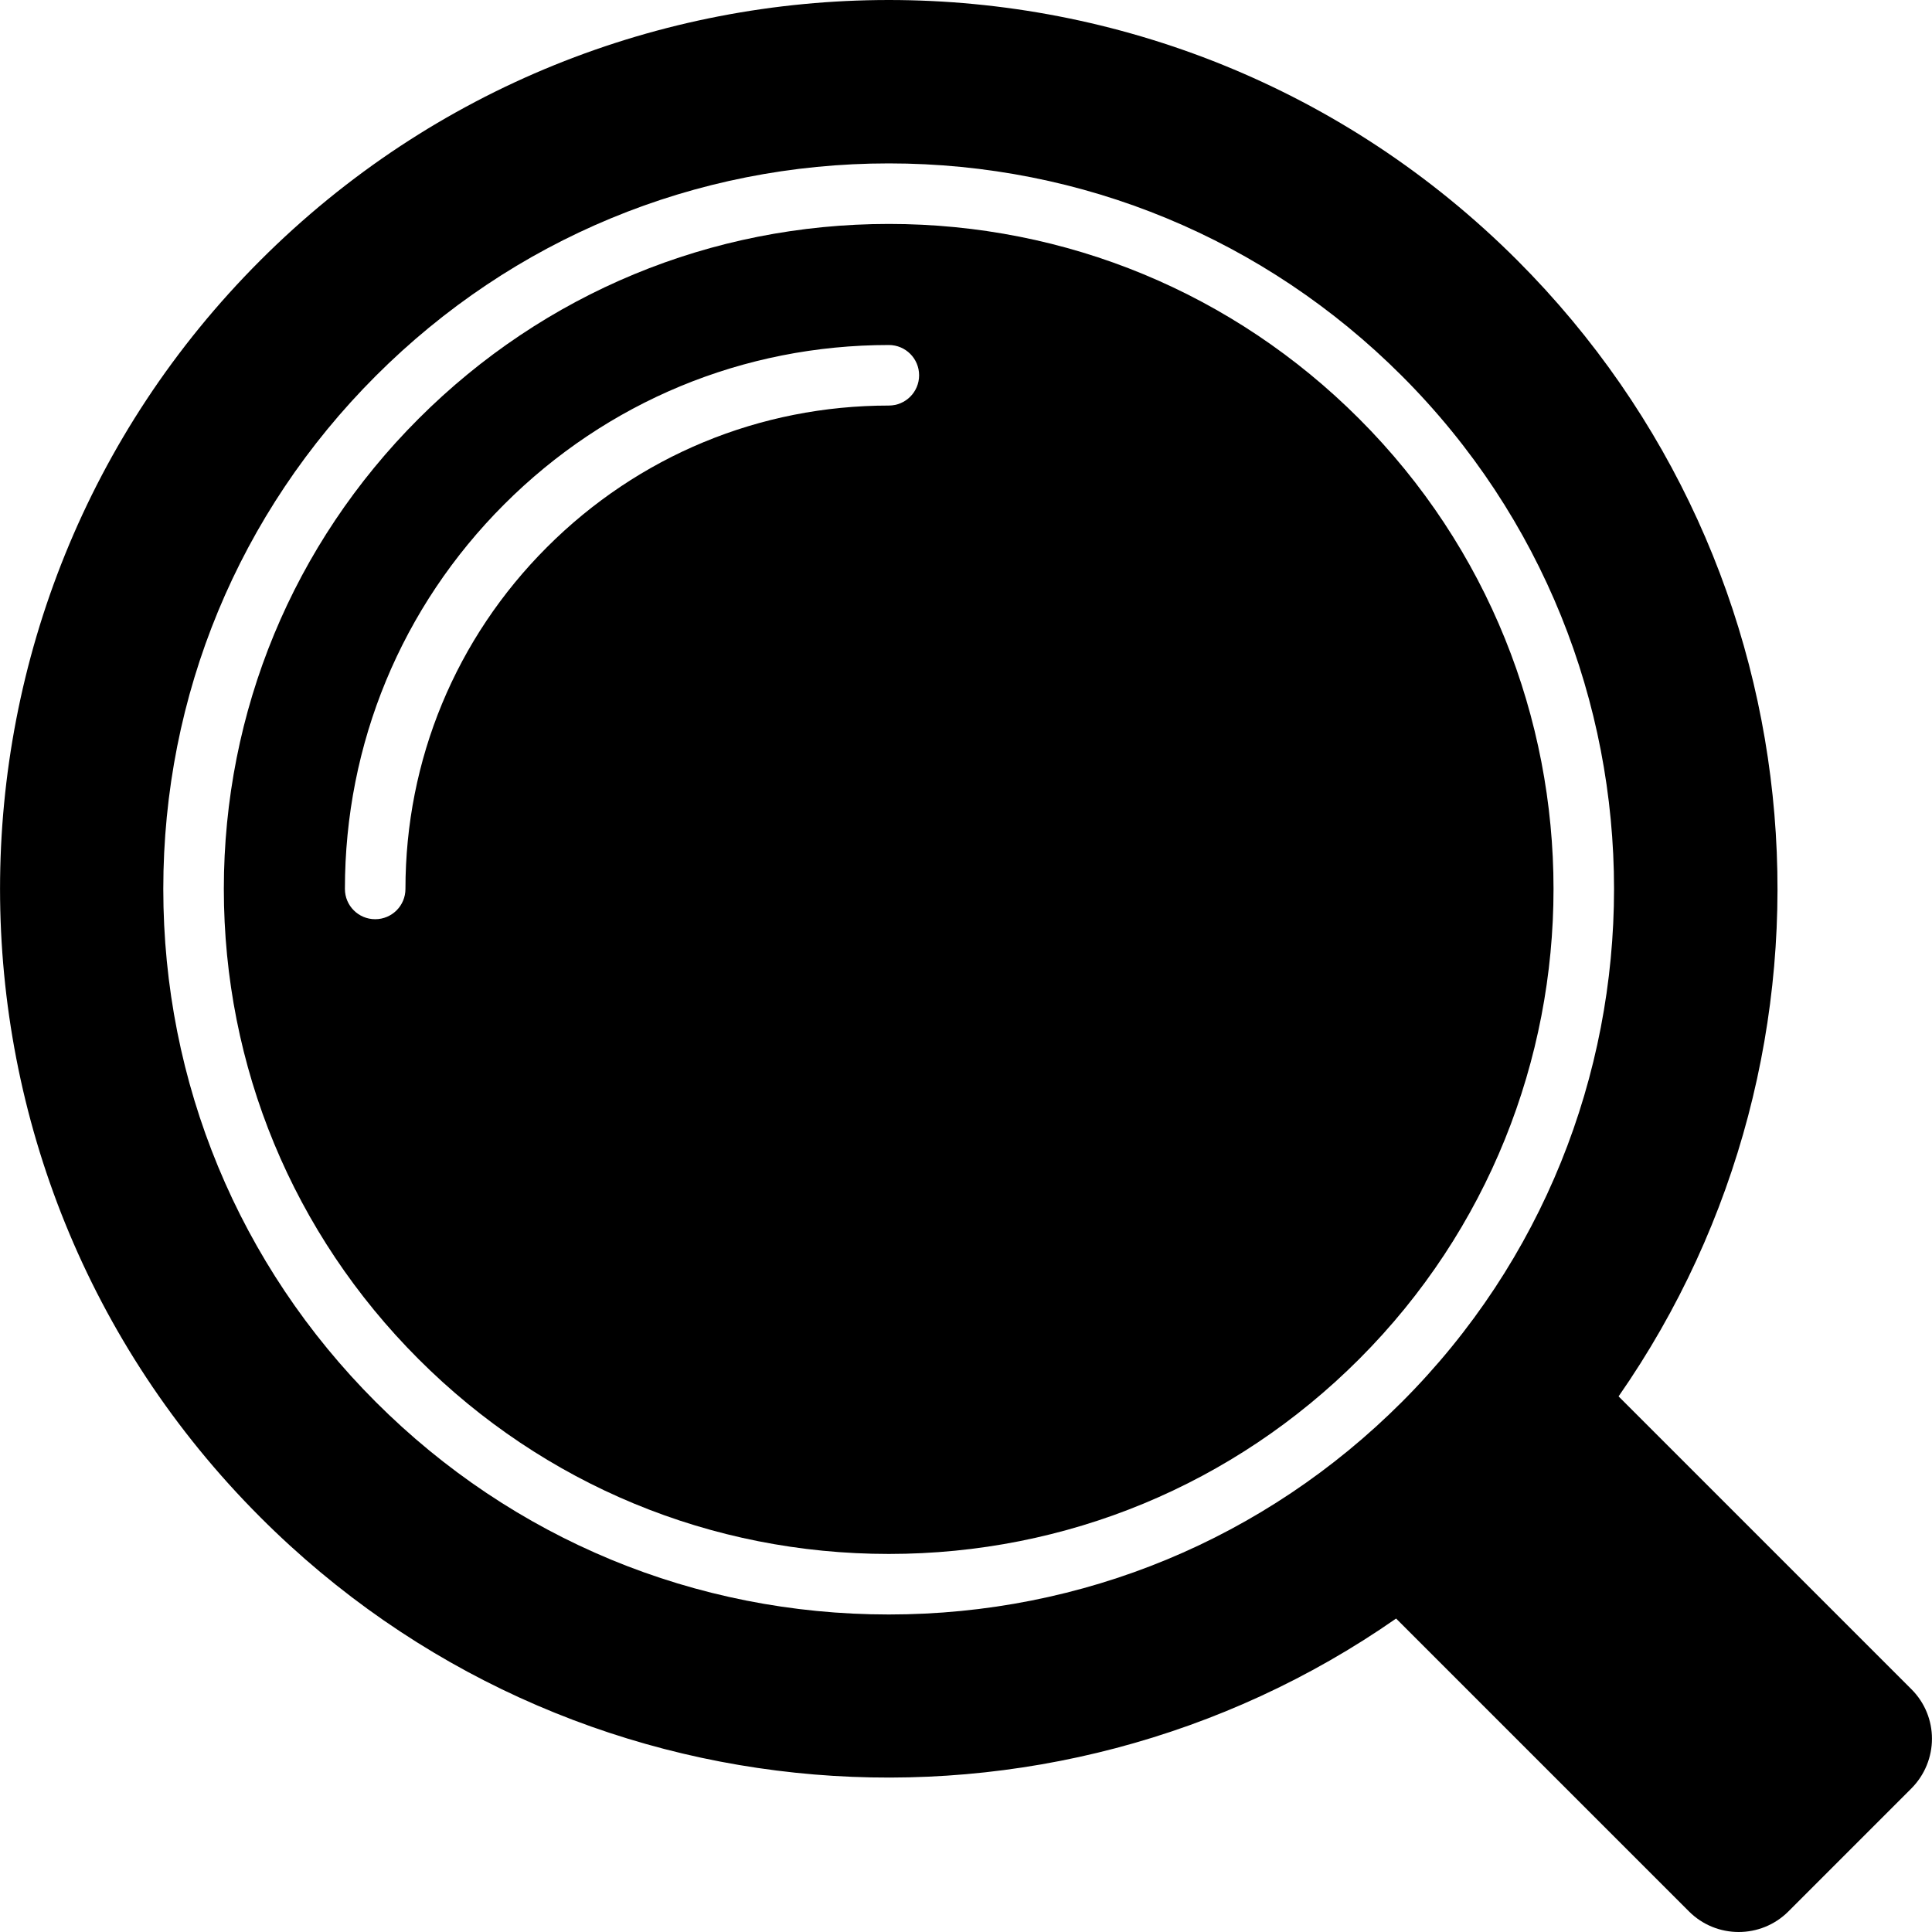
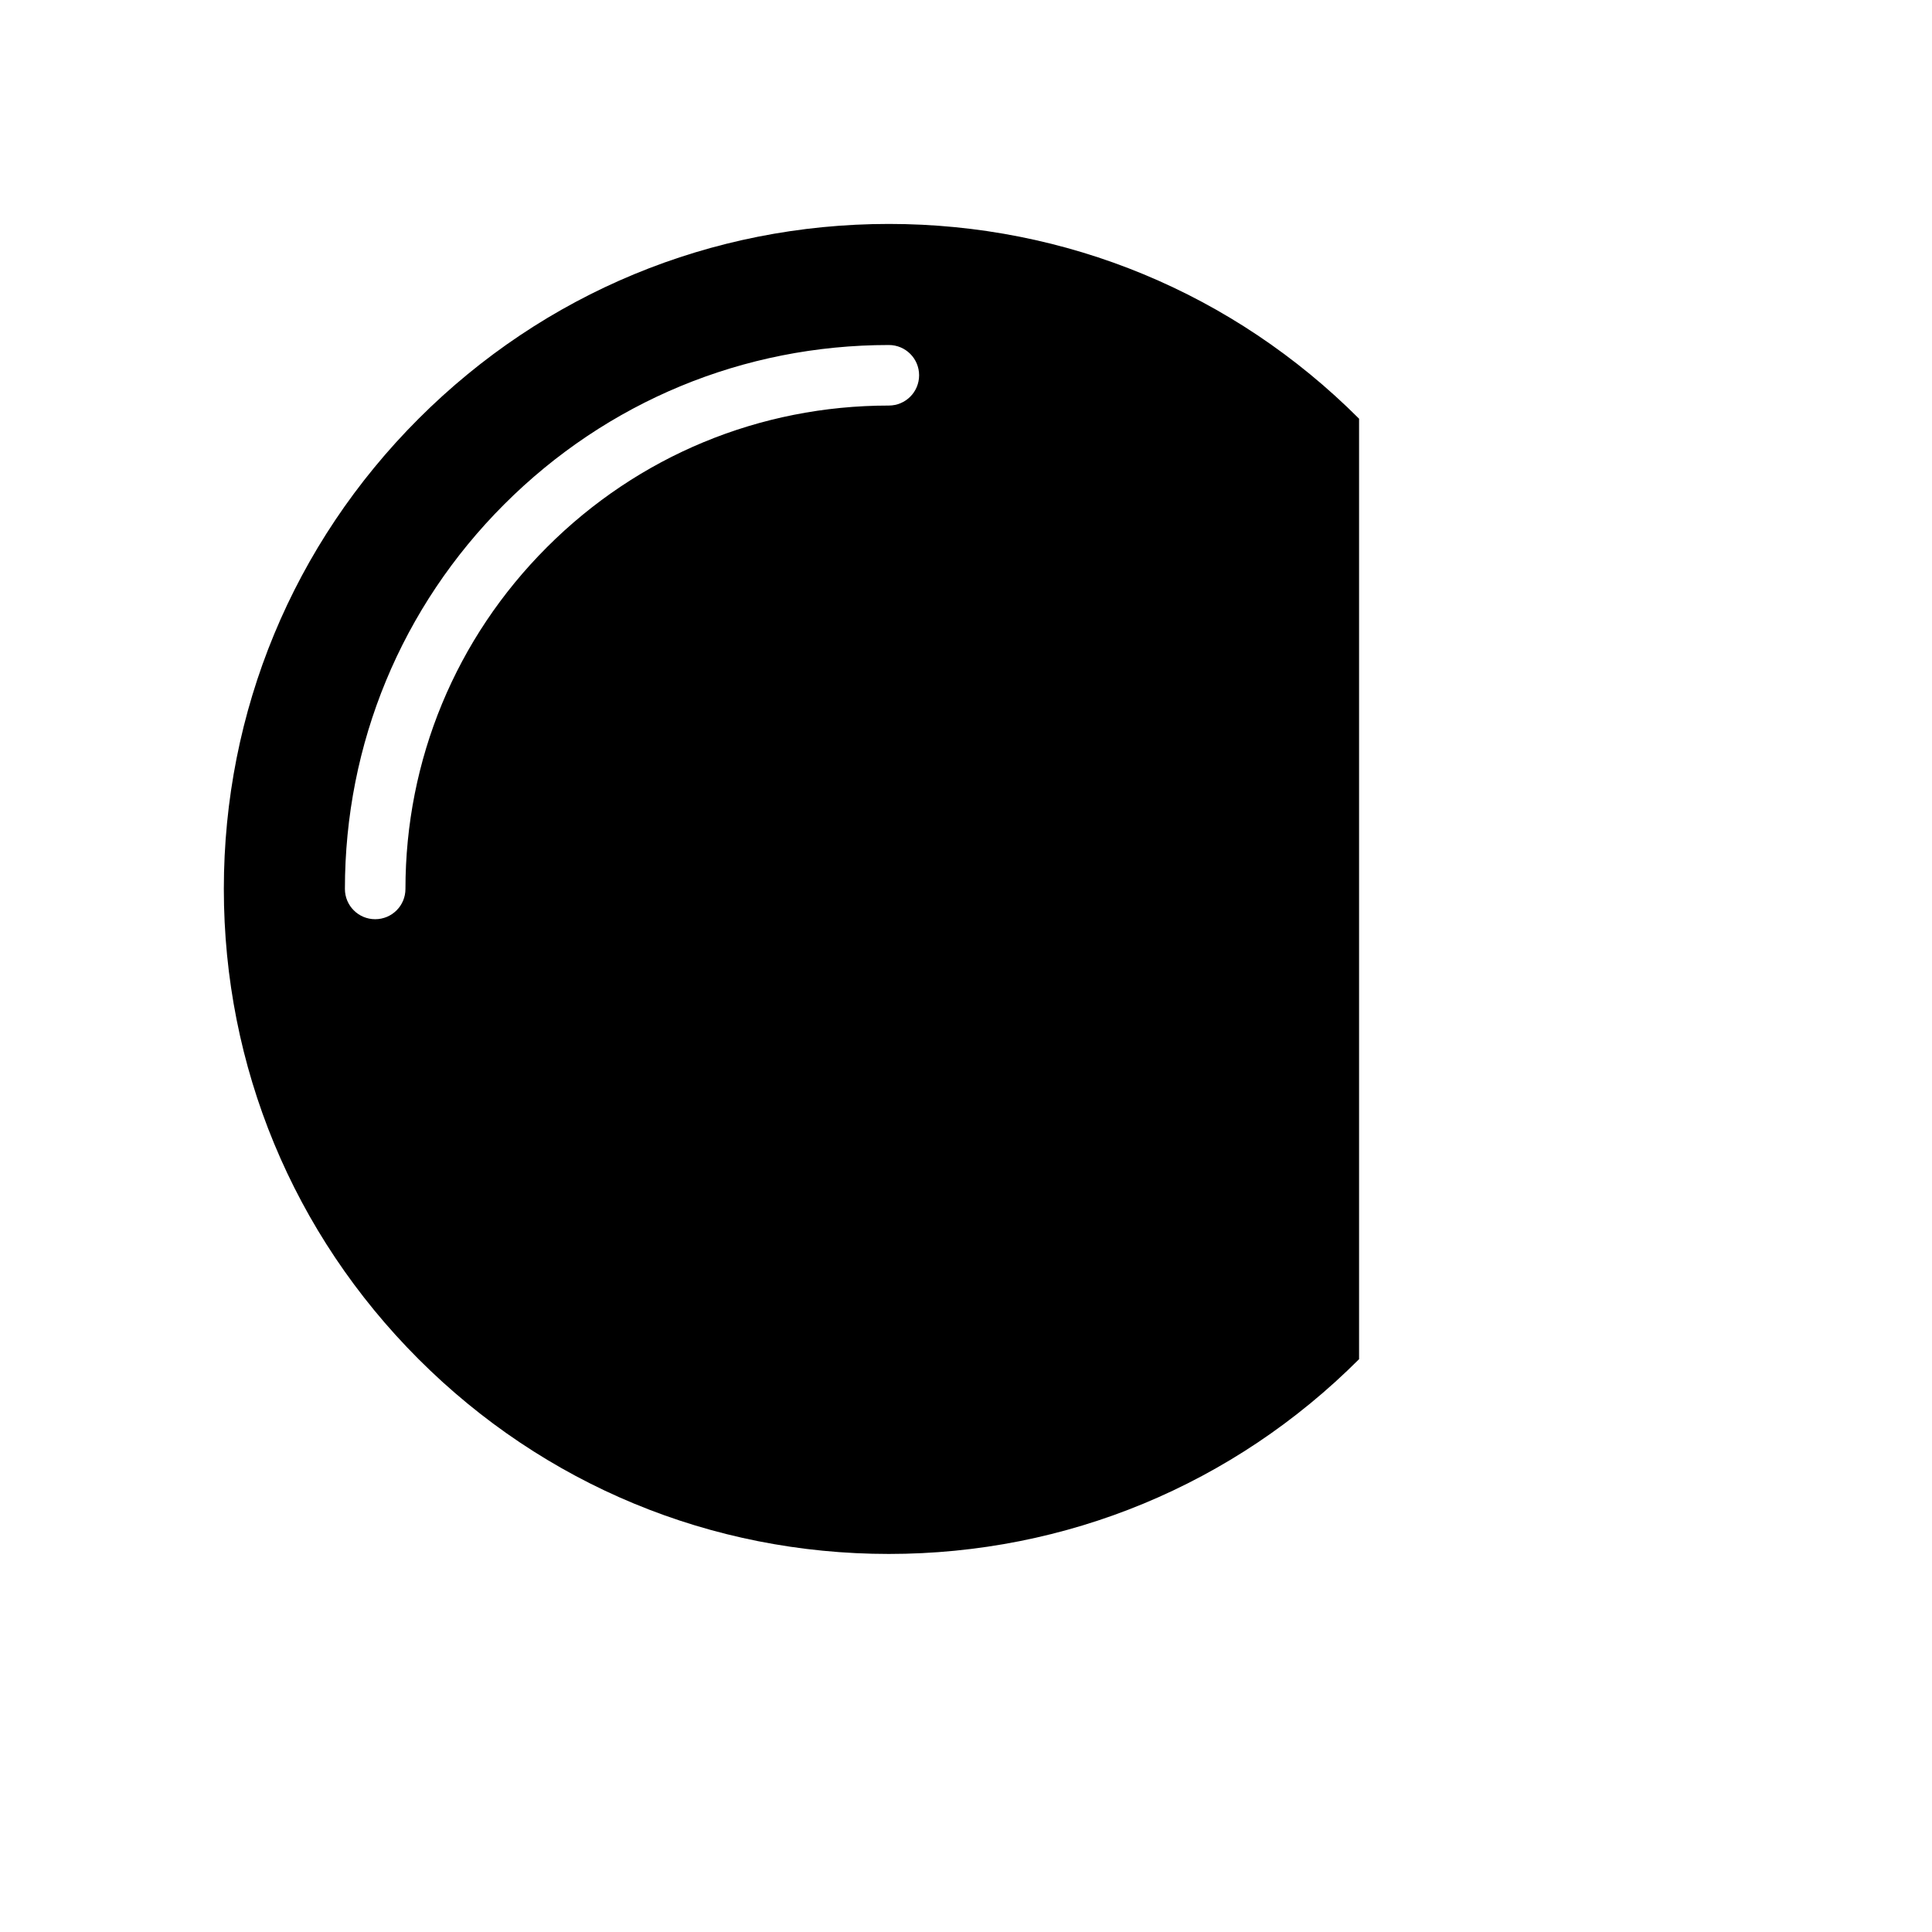
<svg xmlns="http://www.w3.org/2000/svg" version="1.1" id="Layer_1" x="0px" y="0px" viewBox="0 0 491.52 491.52" style="enable-background:new 0 0 491.52 491.52;" xml:space="preserve">
  <g>
    <g>
-       <path d="M345.762,106.522c-31.954-31.953-74.444-49.551-119.633-49.551c-45.197,0-87.679,17.597-119.632,49.551    c-31.953,31.953-49.551,74.435-49.551,119.633c0,45.188,17.598,87.678,49.551,119.632c31.953,31.953,74.435,49.551,119.632,49.551    c45.189,0,87.679-17.598,119.633-49.551C411.722,279.82,411.722,172.483,345.762,106.522z M226.129,103.176    c-32.848,0-63.734,12.792-86.964,36.021c-23.222,23.223-36.015,54.109-36.015,86.958c0,4.256-3.444,7.701-7.701,7.701    c-4.256,0-7.701-3.444-7.701-7.701c0-36.962,14.394-71.714,40.527-97.846c26.14-26.14,60.892-40.535,97.853-40.535    c4.257,0,7.701,3.444,7.701,7.701C233.83,99.732,230.386,103.176,226.129,103.176z" />
+       <path d="M345.762,106.522c-31.954-31.953-74.444-49.551-119.633-49.551c-45.197,0-87.679,17.597-119.632,49.551    c-31.953,31.953-49.551,74.435-49.551,119.633c0,45.188,17.598,87.678,49.551,119.632c31.953,31.953,74.435,49.551,119.632,49.551    c45.189,0,87.679-17.598,119.633-49.551z M226.129,103.176    c-32.848,0-63.734,12.792-86.964,36.021c-23.222,23.223-36.015,54.109-36.015,86.958c0,4.256-3.444,7.701-7.701,7.701    c-4.256,0-7.701-3.444-7.701-7.701c0-36.962,14.394-71.714,40.527-97.846c26.14-26.14,60.892-40.535,97.853-40.535    c4.257,0,7.701,3.444,7.701,7.701C233.83,99.732,230.386,103.176,226.129,103.176z" />
    </g>
  </g>
  <g>
    <g>
-       <path d="M486.218,429.688l-74.435-74.435c61.435-88.229,52.874-210.306-25.763-289.022c-88.308-88.308-231.471-88.308-319.779,0    s-88.308,231.471,0,319.779c78.636,78.716,200.794,87.199,288.942,25.763l74.514,74.515c6.977,6.976,18.312,6.976,25.288,0    l31.233-31.233C493.273,448,493.273,436.664,486.218,429.688z M356.651,356.677c-34.863,34.864-81.218,54.063-130.522,54.063    c-49.31,0-95.657-19.198-130.522-54.063c-34.864-34.864-54.063-81.219-54.063-130.522c0-49.311,19.199-95.658,54.063-130.522    C130.472,60.77,176.819,41.57,226.129,41.57c49.303,0,95.658,19.2,130.522,54.063C428.62,167.602,428.62,284.7,356.651,356.677z" />
-     </g>
+       </g>
  </g>
  <g>
</g>
  <g>
</g>
  <g>
</g>
  <g>
</g>
  <g>
</g>
  <g>
</g>
  <g>
</g>
  <g>
</g>
  <g>
</g>
  <g>
</g>
  <g>
</g>
  <g>
</g>
  <g>
</g>
  <g>
</g>
  <g>
</g>
</svg>